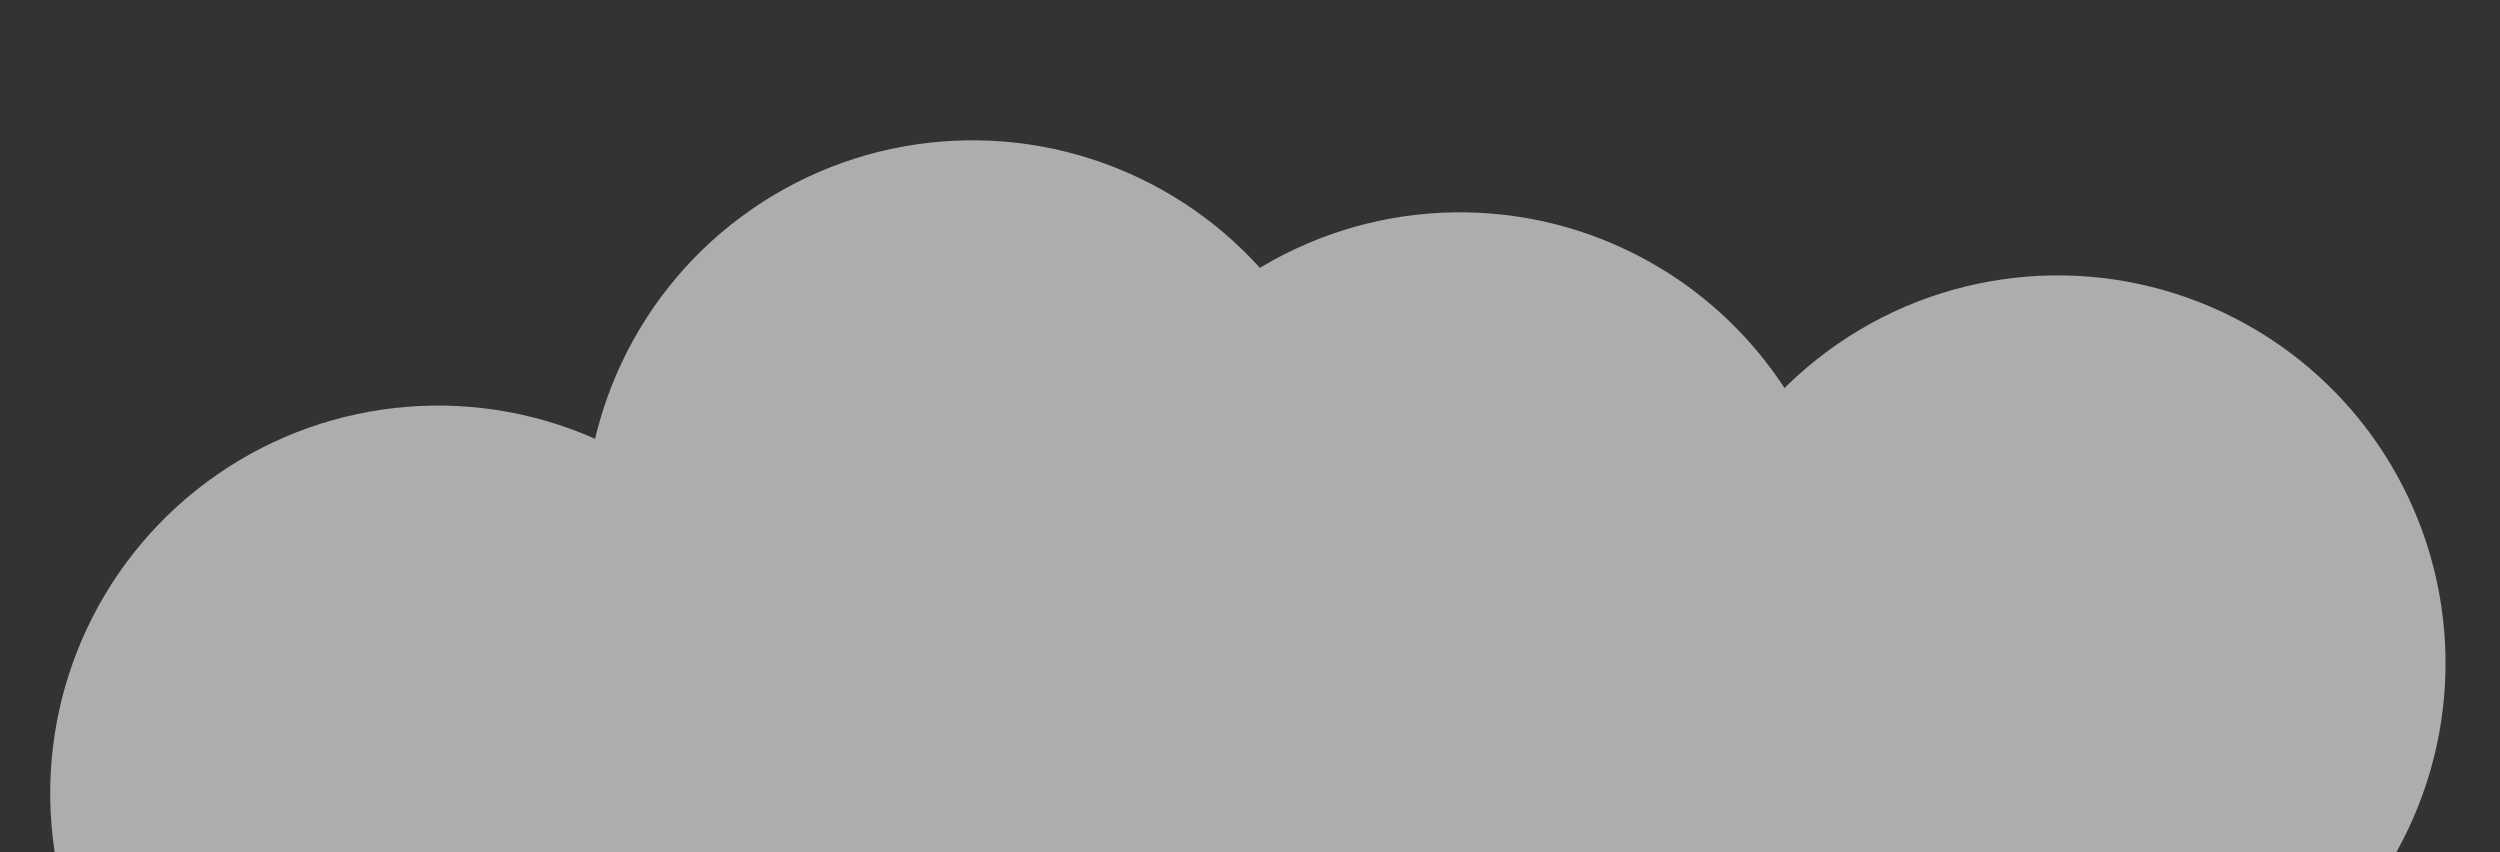
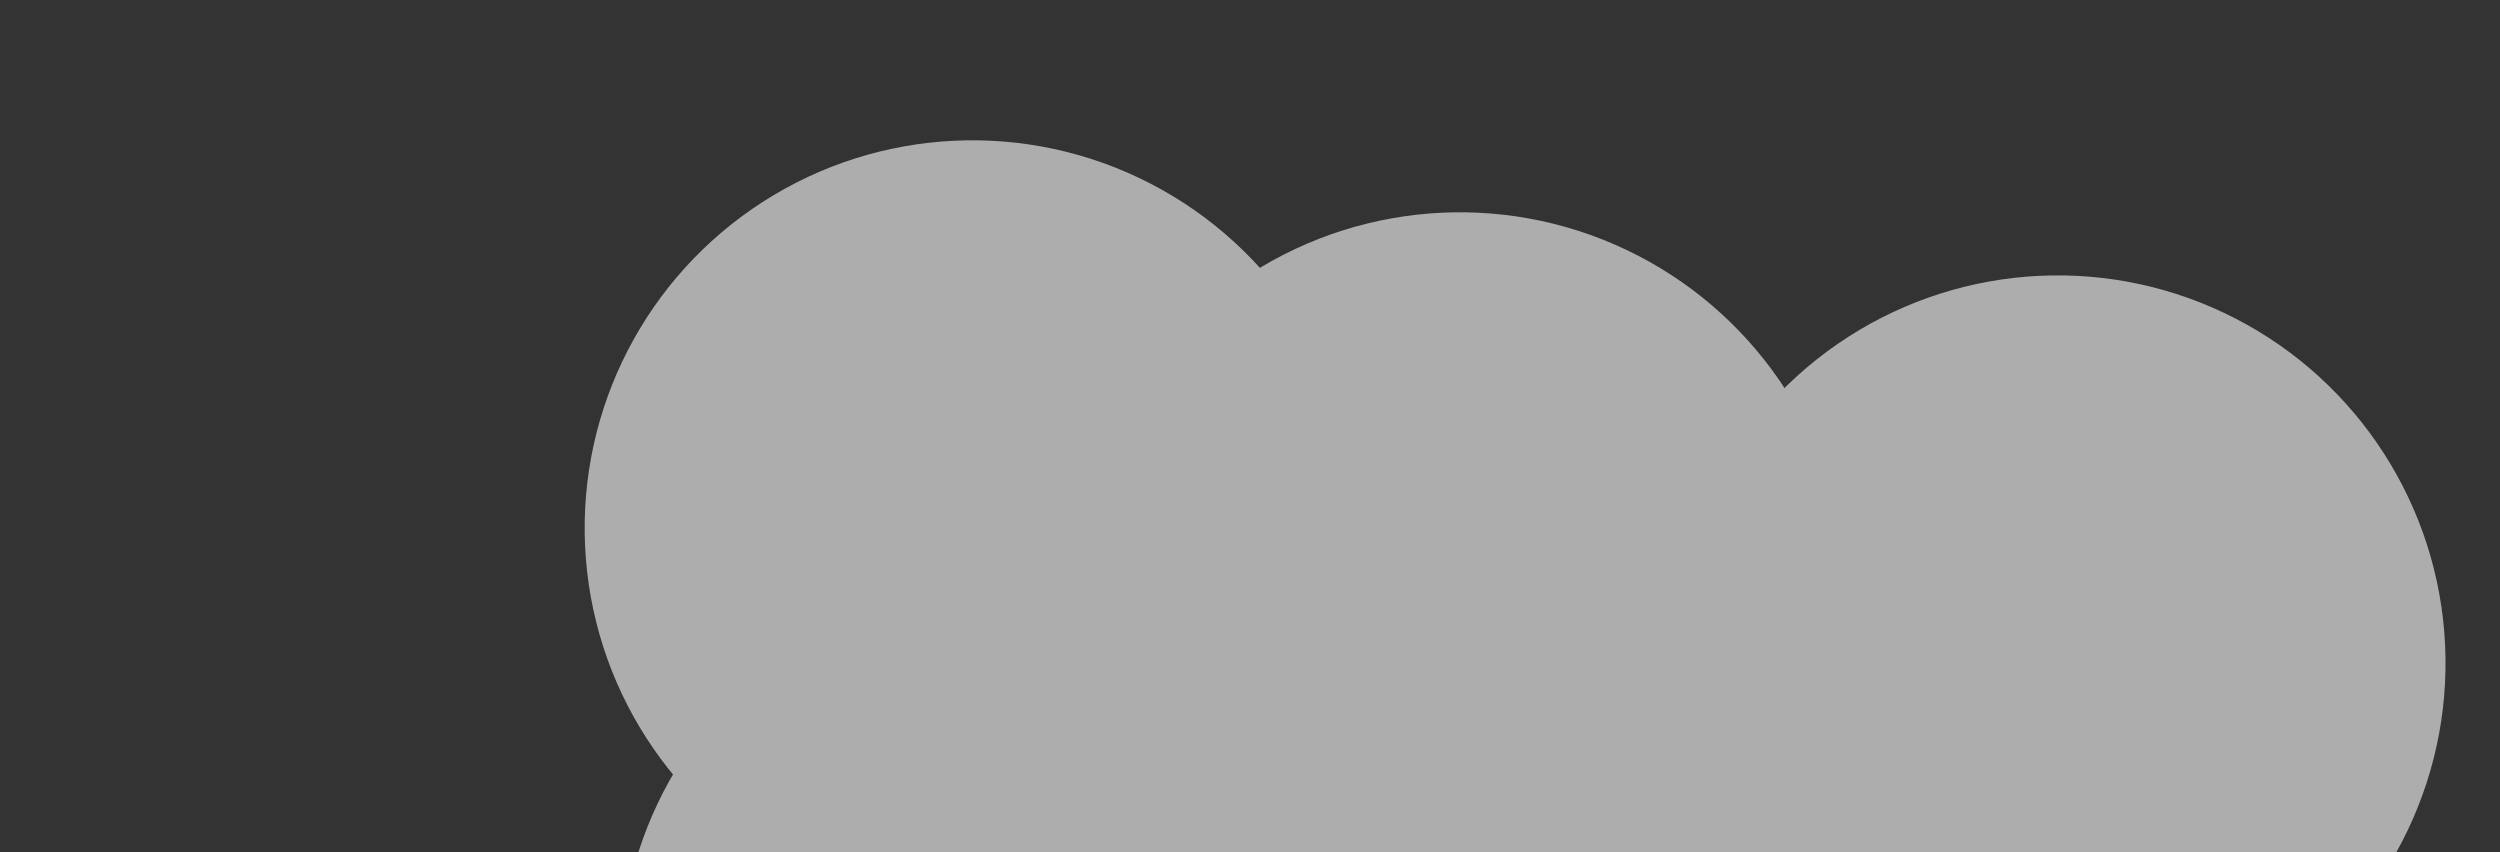
<svg xmlns="http://www.w3.org/2000/svg" width="88" height="30" viewBox="0 0 88 30" fill="none">
  <rect x="0" y="0" width="88" height="30" fill="#333333" stroke="none" />
  <g opacity="0.6">
-     <circle cx="15.417" cy="27.926" r="13.65" transform="rotate(-4.594 15.417 27.926)" fill="white" />
    <circle cx="34.23" cy="18.589" r="13.65" transform="rotate(-4.594 34.23 18.589)" fill="white" />
    <circle cx="35.479" cy="34.139" r="13.65" transform="rotate(-4.594 35.479 34.139)" fill="white" />
    <circle cx="51.388" cy="21.123" r="13.65" transform="rotate(-4.594 51.388 21.123)" fill="white" />
    <circle cx="58.908" cy="33.56" r="13.65" transform="rotate(-4.594 58.908 33.56)" fill="white" />
    <circle cx="72.433" cy="23.344" r="13.65" transform="rotate(-4.594 72.433 23.344)" fill="white" />
  </g>
</svg>